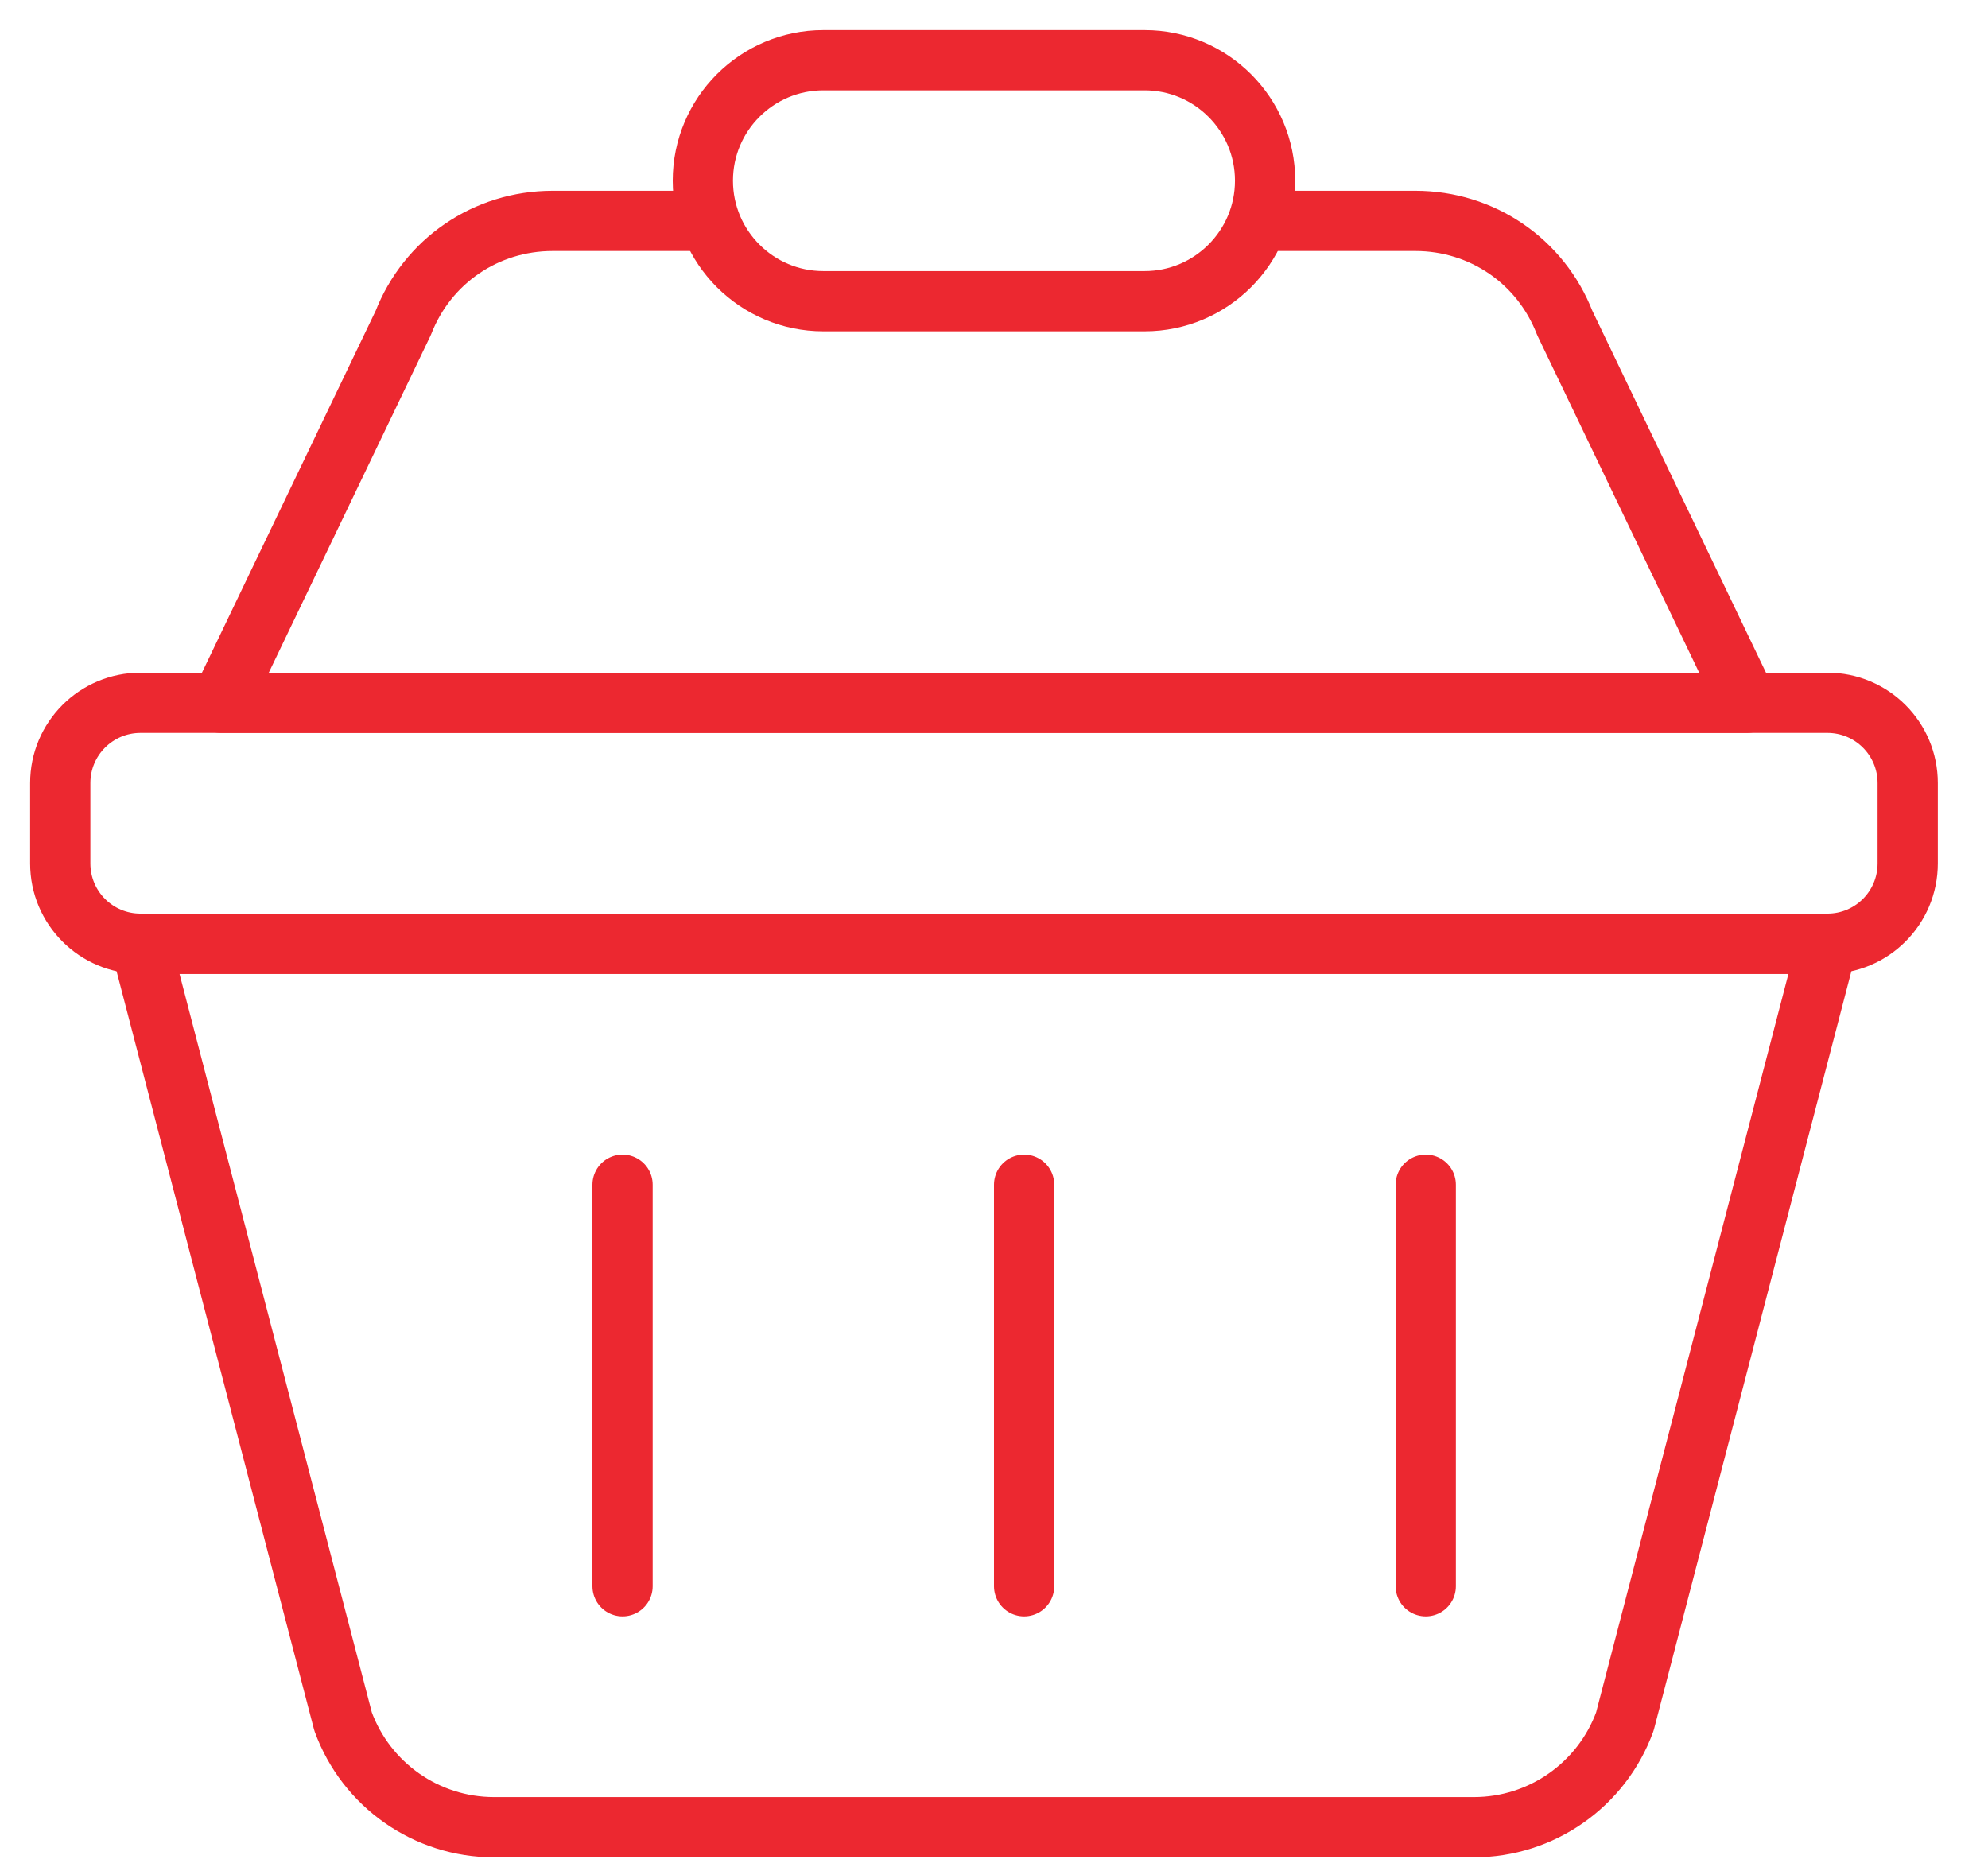
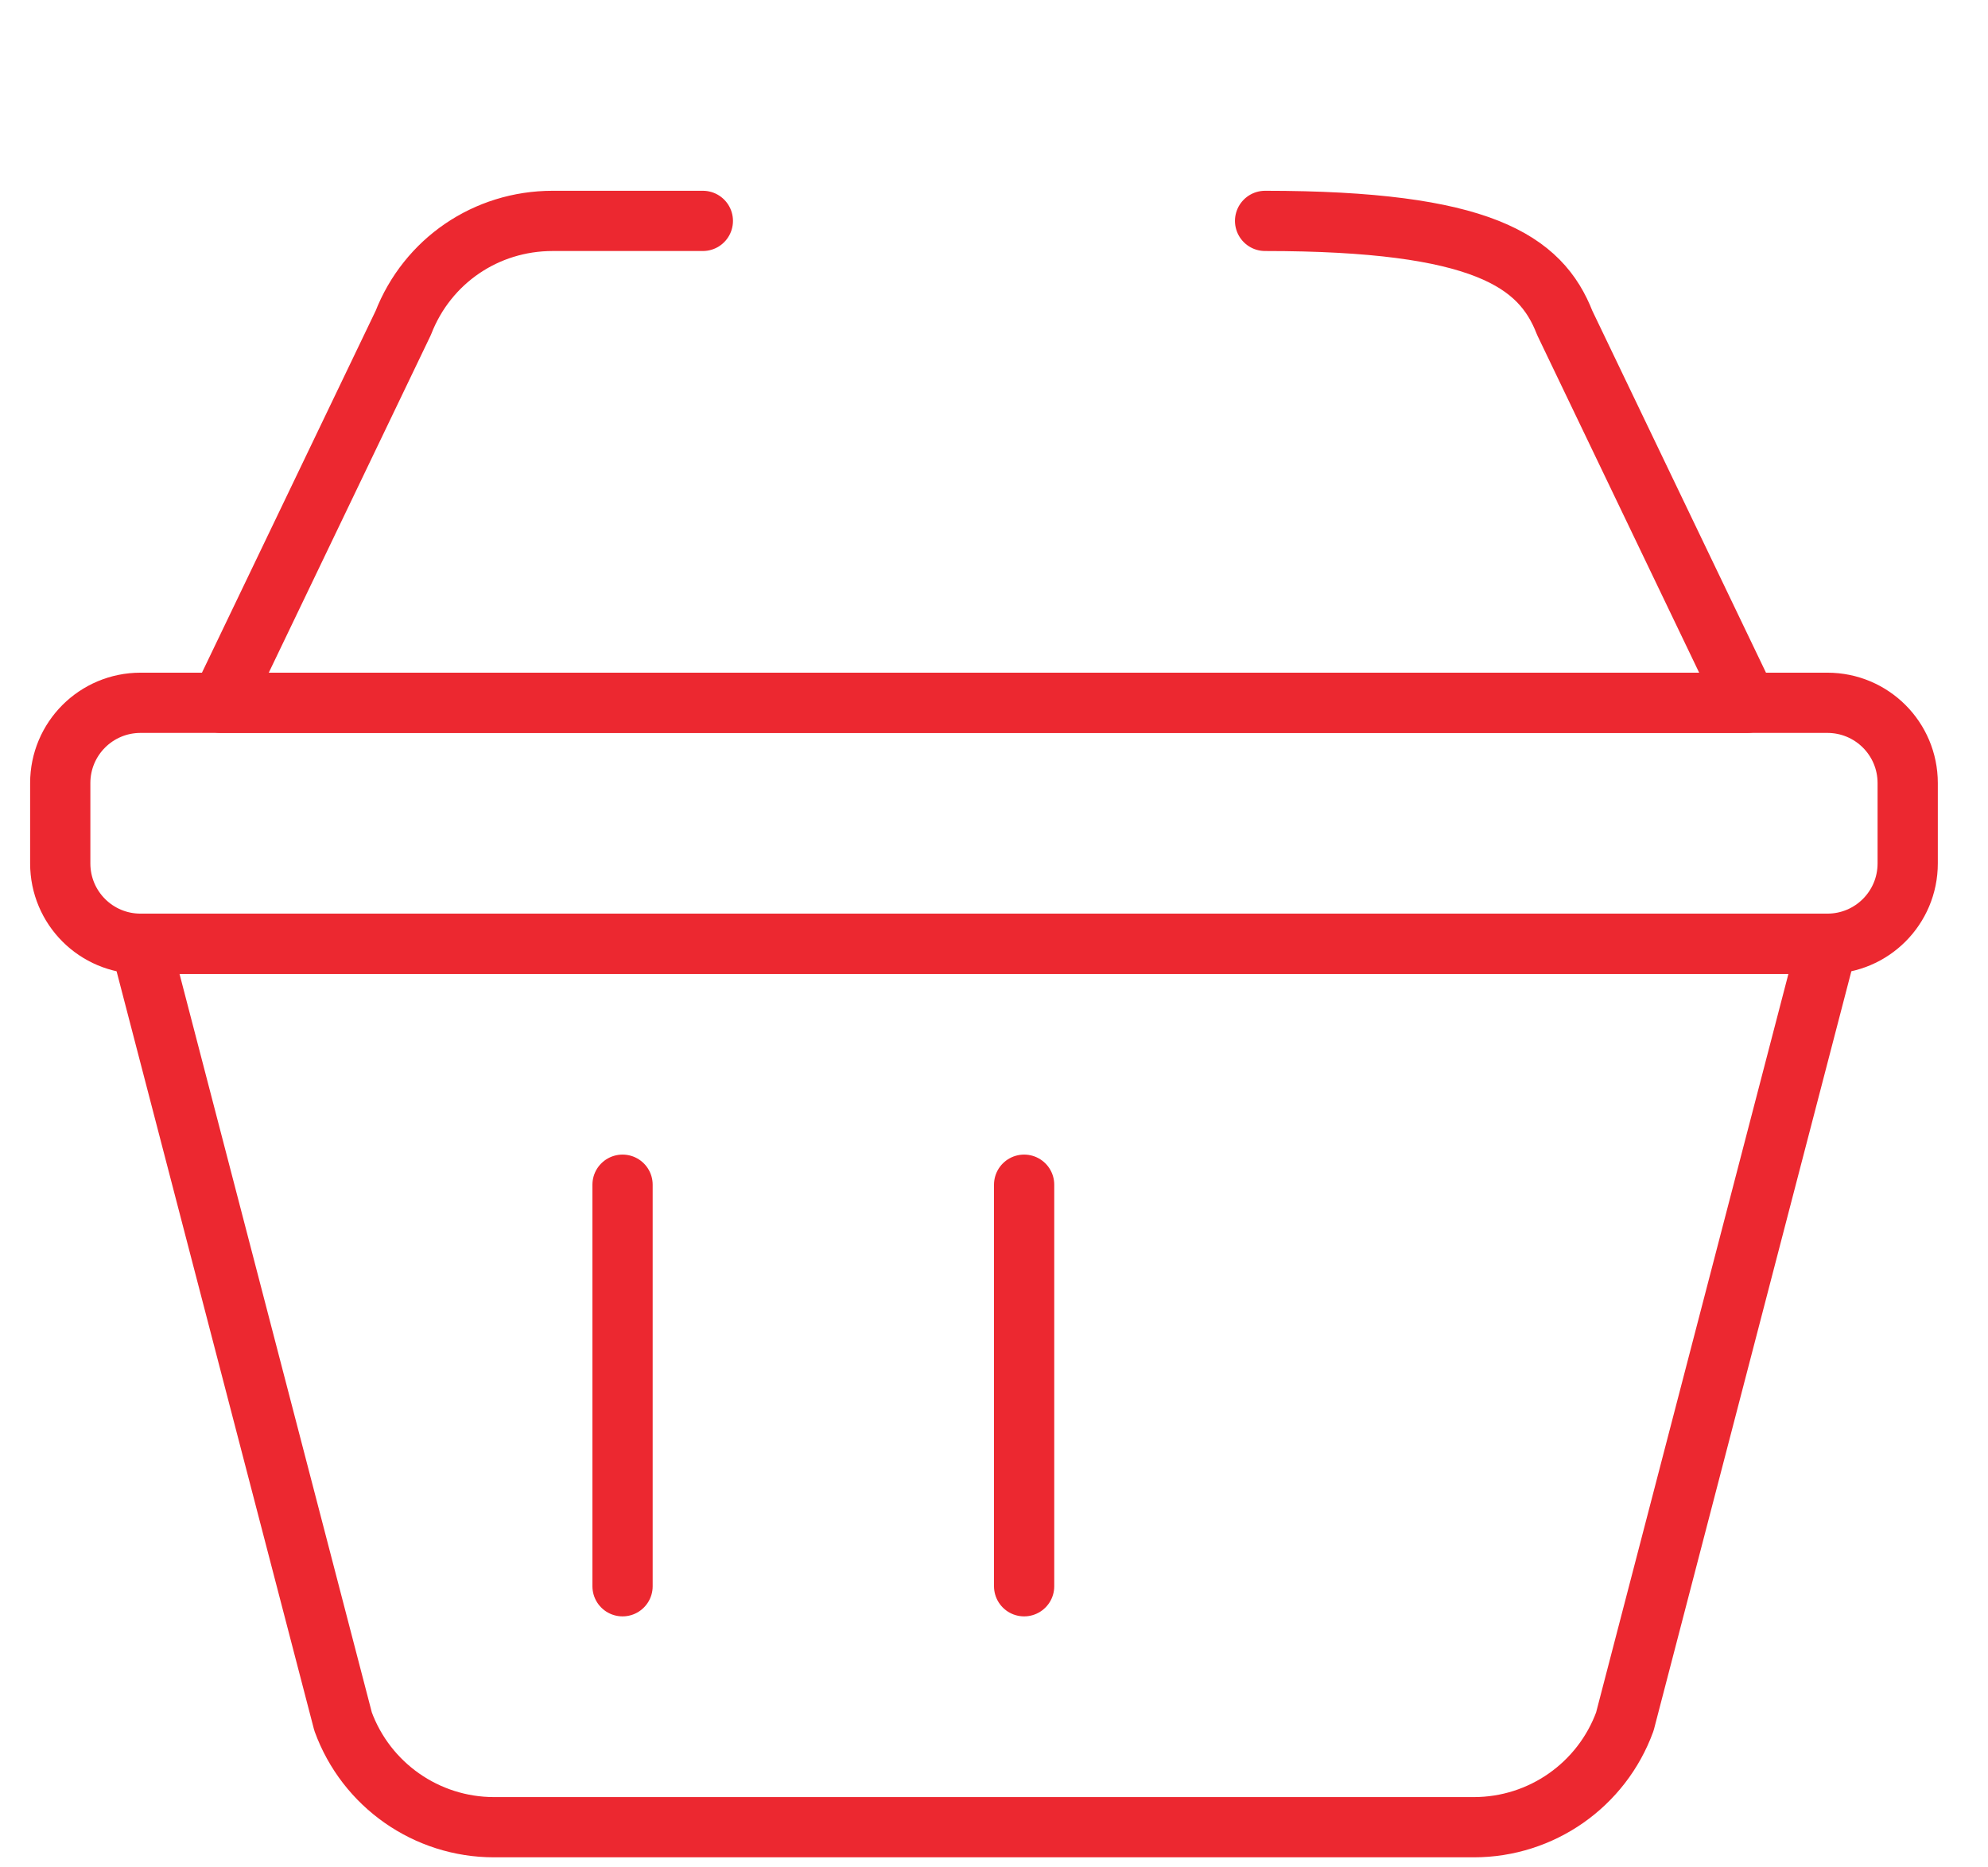
<svg xmlns="http://www.w3.org/2000/svg" width="33" height="31" viewBox="0 0 33 31" fill="none">
  <path d="M24.465 30.333H8.201C7.08 30.333 6.079 29.632 5.695 28.579L2.333 15.667H30.334L26.972 28.579C26.588 29.632 25.587 30.333 24.465 30.333Z" stroke="#ec2830" stroke-miterlimit="10" stroke-linecap="round" stroke-linejoin="round" />
-   <path d="M21 3.667H23.494C24.6 3.667 25.574 4.333 25.974 5.36L29 11.667H3.667L6.694 5.36C7.094 4.333 8.067 3.667 9.174 3.667H11.667" stroke="#ec2830" stroke-miterlimit="10" stroke-linecap="round" stroke-linejoin="round" />
-   <path d="M19 5H13.667C12.563 5 11.667 4.104 11.667 3C11.667 1.896 12.563 1 13.667 1H19C20.104 1 21 1.896 21 3C21 4.104 20.104 5 19 5Z" stroke="#ec2830" stroke-miterlimit="10" stroke-linecap="round" stroke-linejoin="round" />
+   <path d="M21 3.667C24.6 3.667 25.574 4.333 25.974 5.36L29 11.667H3.667L6.694 5.36C7.094 4.333 8.067 3.667 9.174 3.667H11.667" stroke="#ec2830" stroke-miterlimit="10" stroke-linecap="round" stroke-linejoin="round" />
  <path d="M30.333 15.667H2.333C1.596 15.667 1 15.071 1 14.333V13C1 12.263 1.596 11.667 2.333 11.667H30.333C31.071 11.667 31.667 12.263 31.667 13V14.333C31.667 15.071 31.071 15.667 30.333 15.667Z" stroke="#ec2830" stroke-miterlimit="10" stroke-linecap="round" stroke-linejoin="round" />
  <path d="M10.334 19.667V26.333" stroke="#ec2830" stroke-miterlimit="10" stroke-linecap="round" stroke-linejoin="round" />
  <path d="M17 19.667V26.333" stroke="#ec2830" stroke-miterlimit="10" stroke-linecap="round" stroke-linejoin="round" />
-   <path d="M23.667 19.667V26.333" stroke="#ec2830" stroke-miterlimit="10" stroke-linecap="round" stroke-linejoin="round" />
</svg>